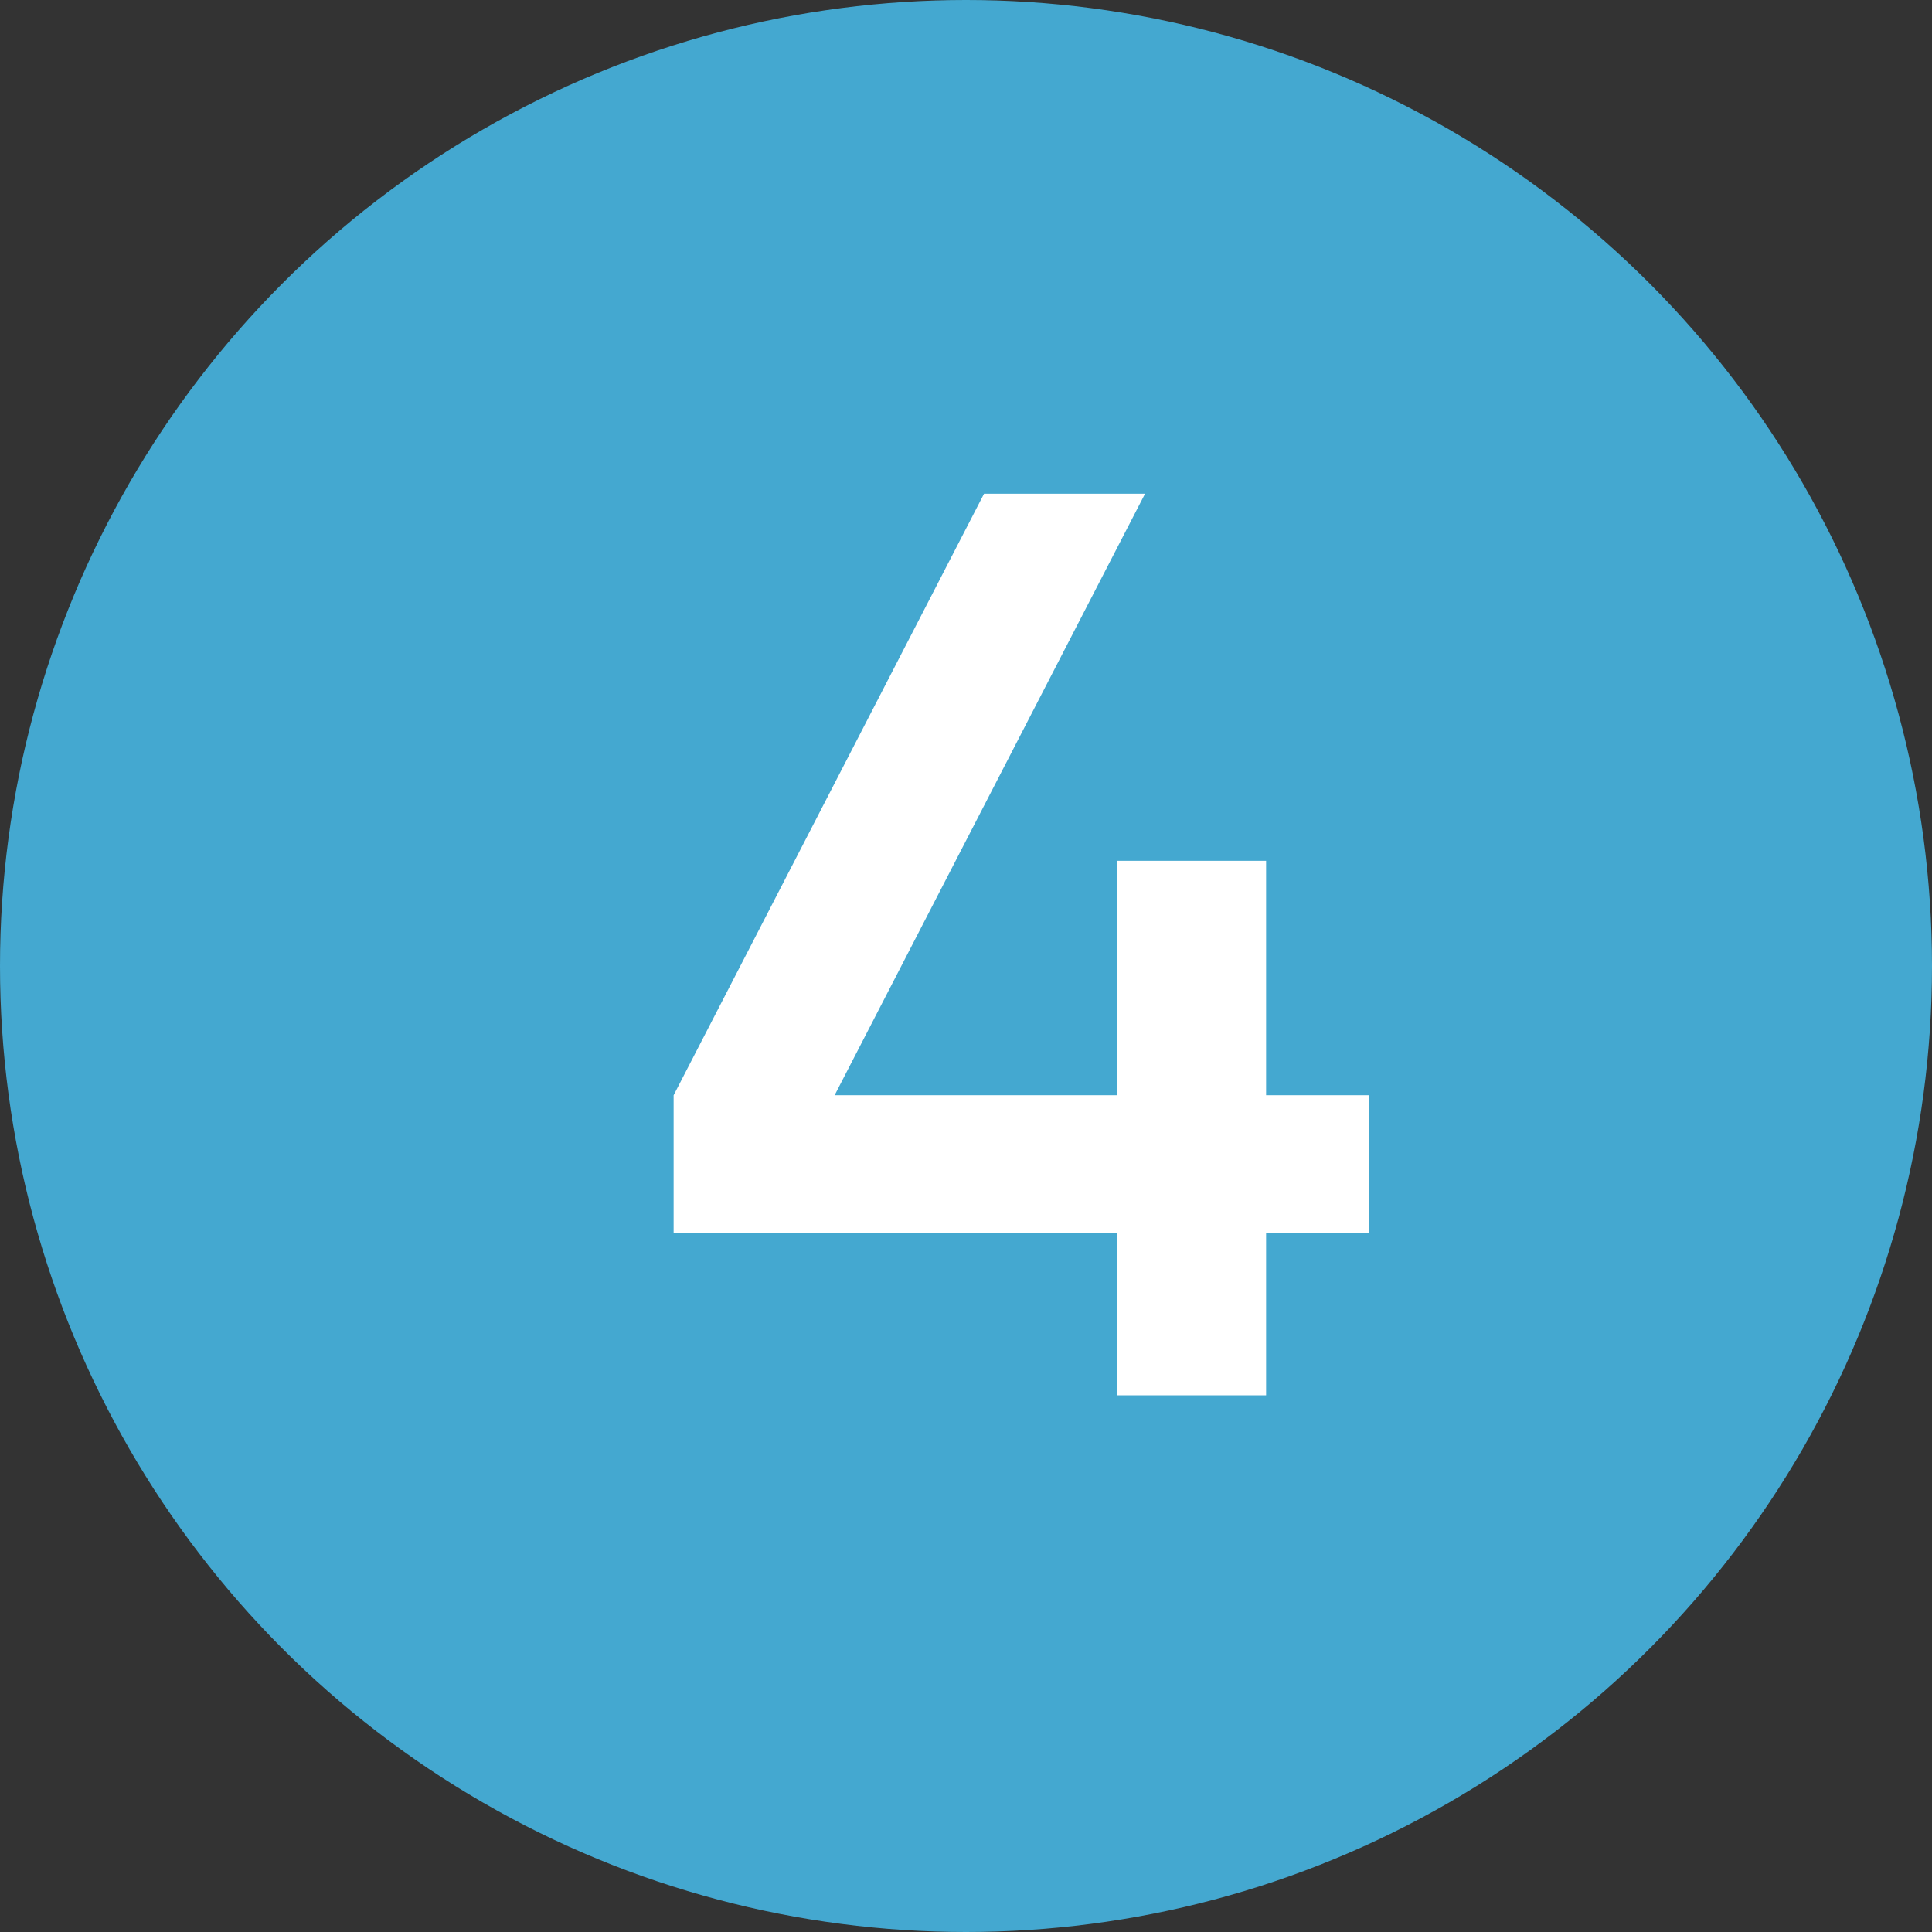
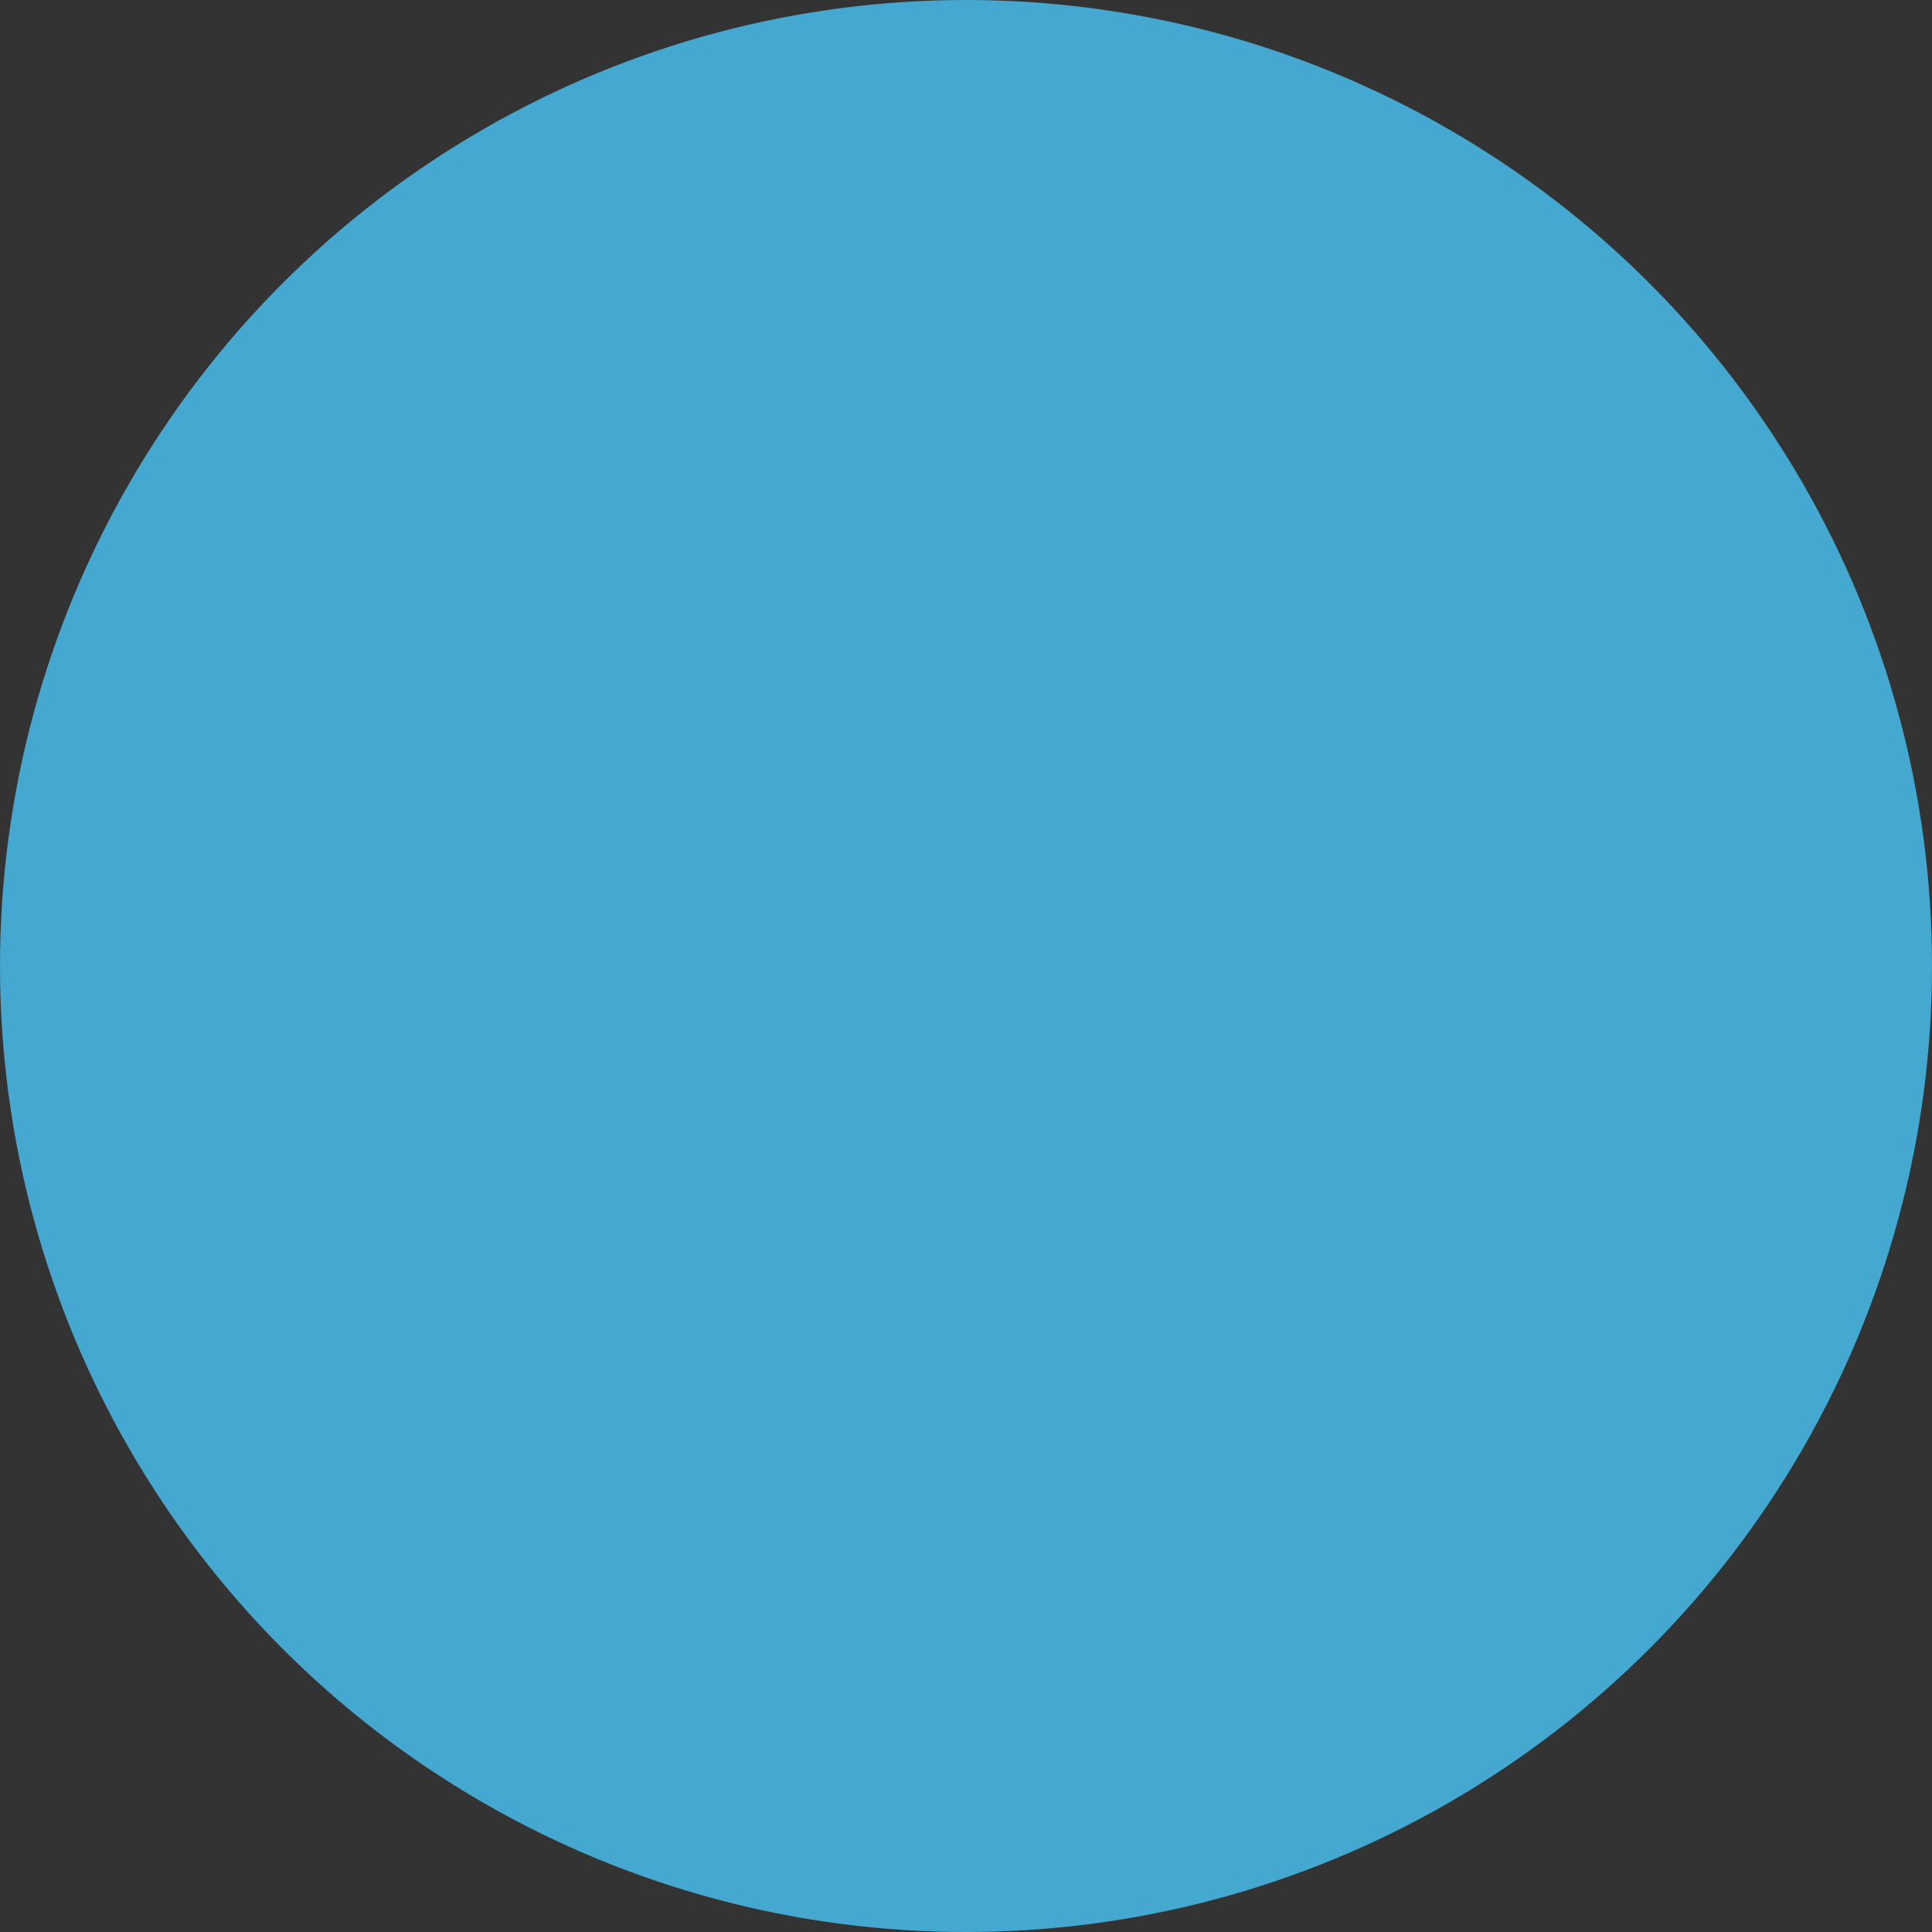
<svg xmlns="http://www.w3.org/2000/svg" width="18" height="18" viewBox="0 0 18 18" fill="none">
  <rect x="0" y="0" width="18" height="18" fill="#333333" stroke="none" />
  <circle cx="9" cy="9" r="9" fill="#44A8D0" />
-   <path d="M11.796 10.204H12.756V11.488H11.796V13H10.404V11.488H6.276V10.204L9.168 4.6H10.668L7.776 10.204H10.404V8.02H11.796V10.204Z" fill="white" />
</svg>